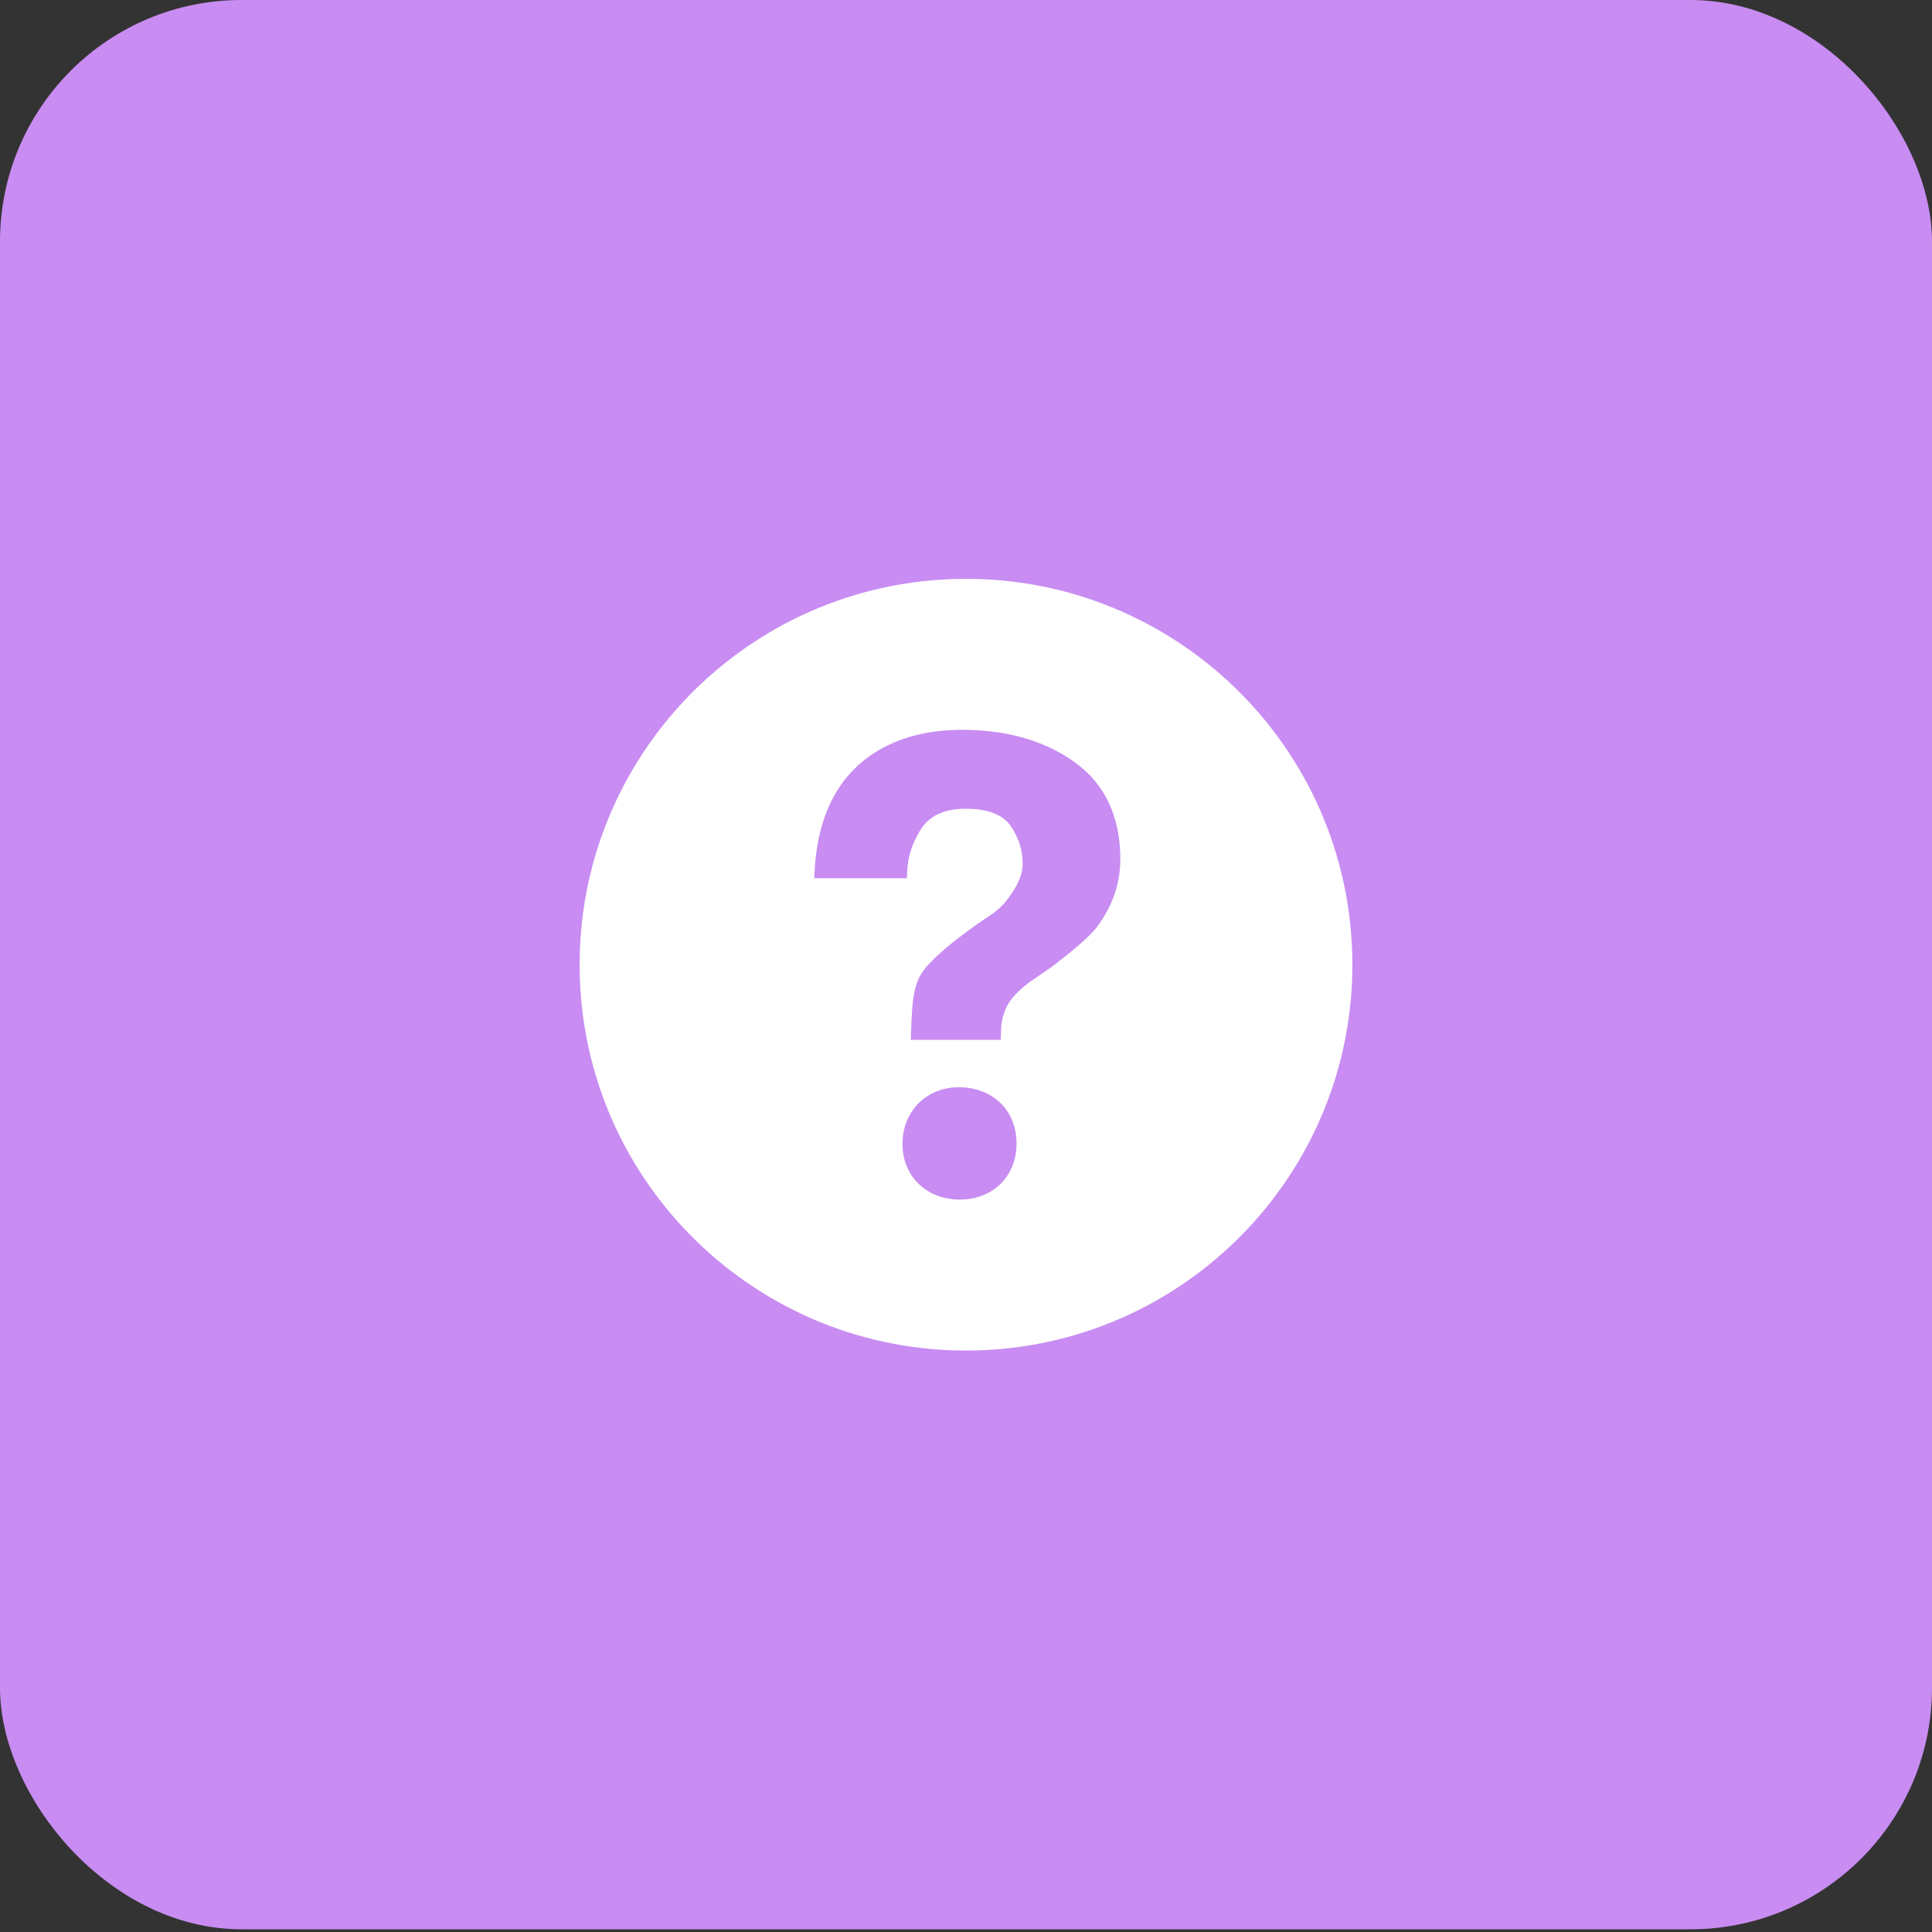
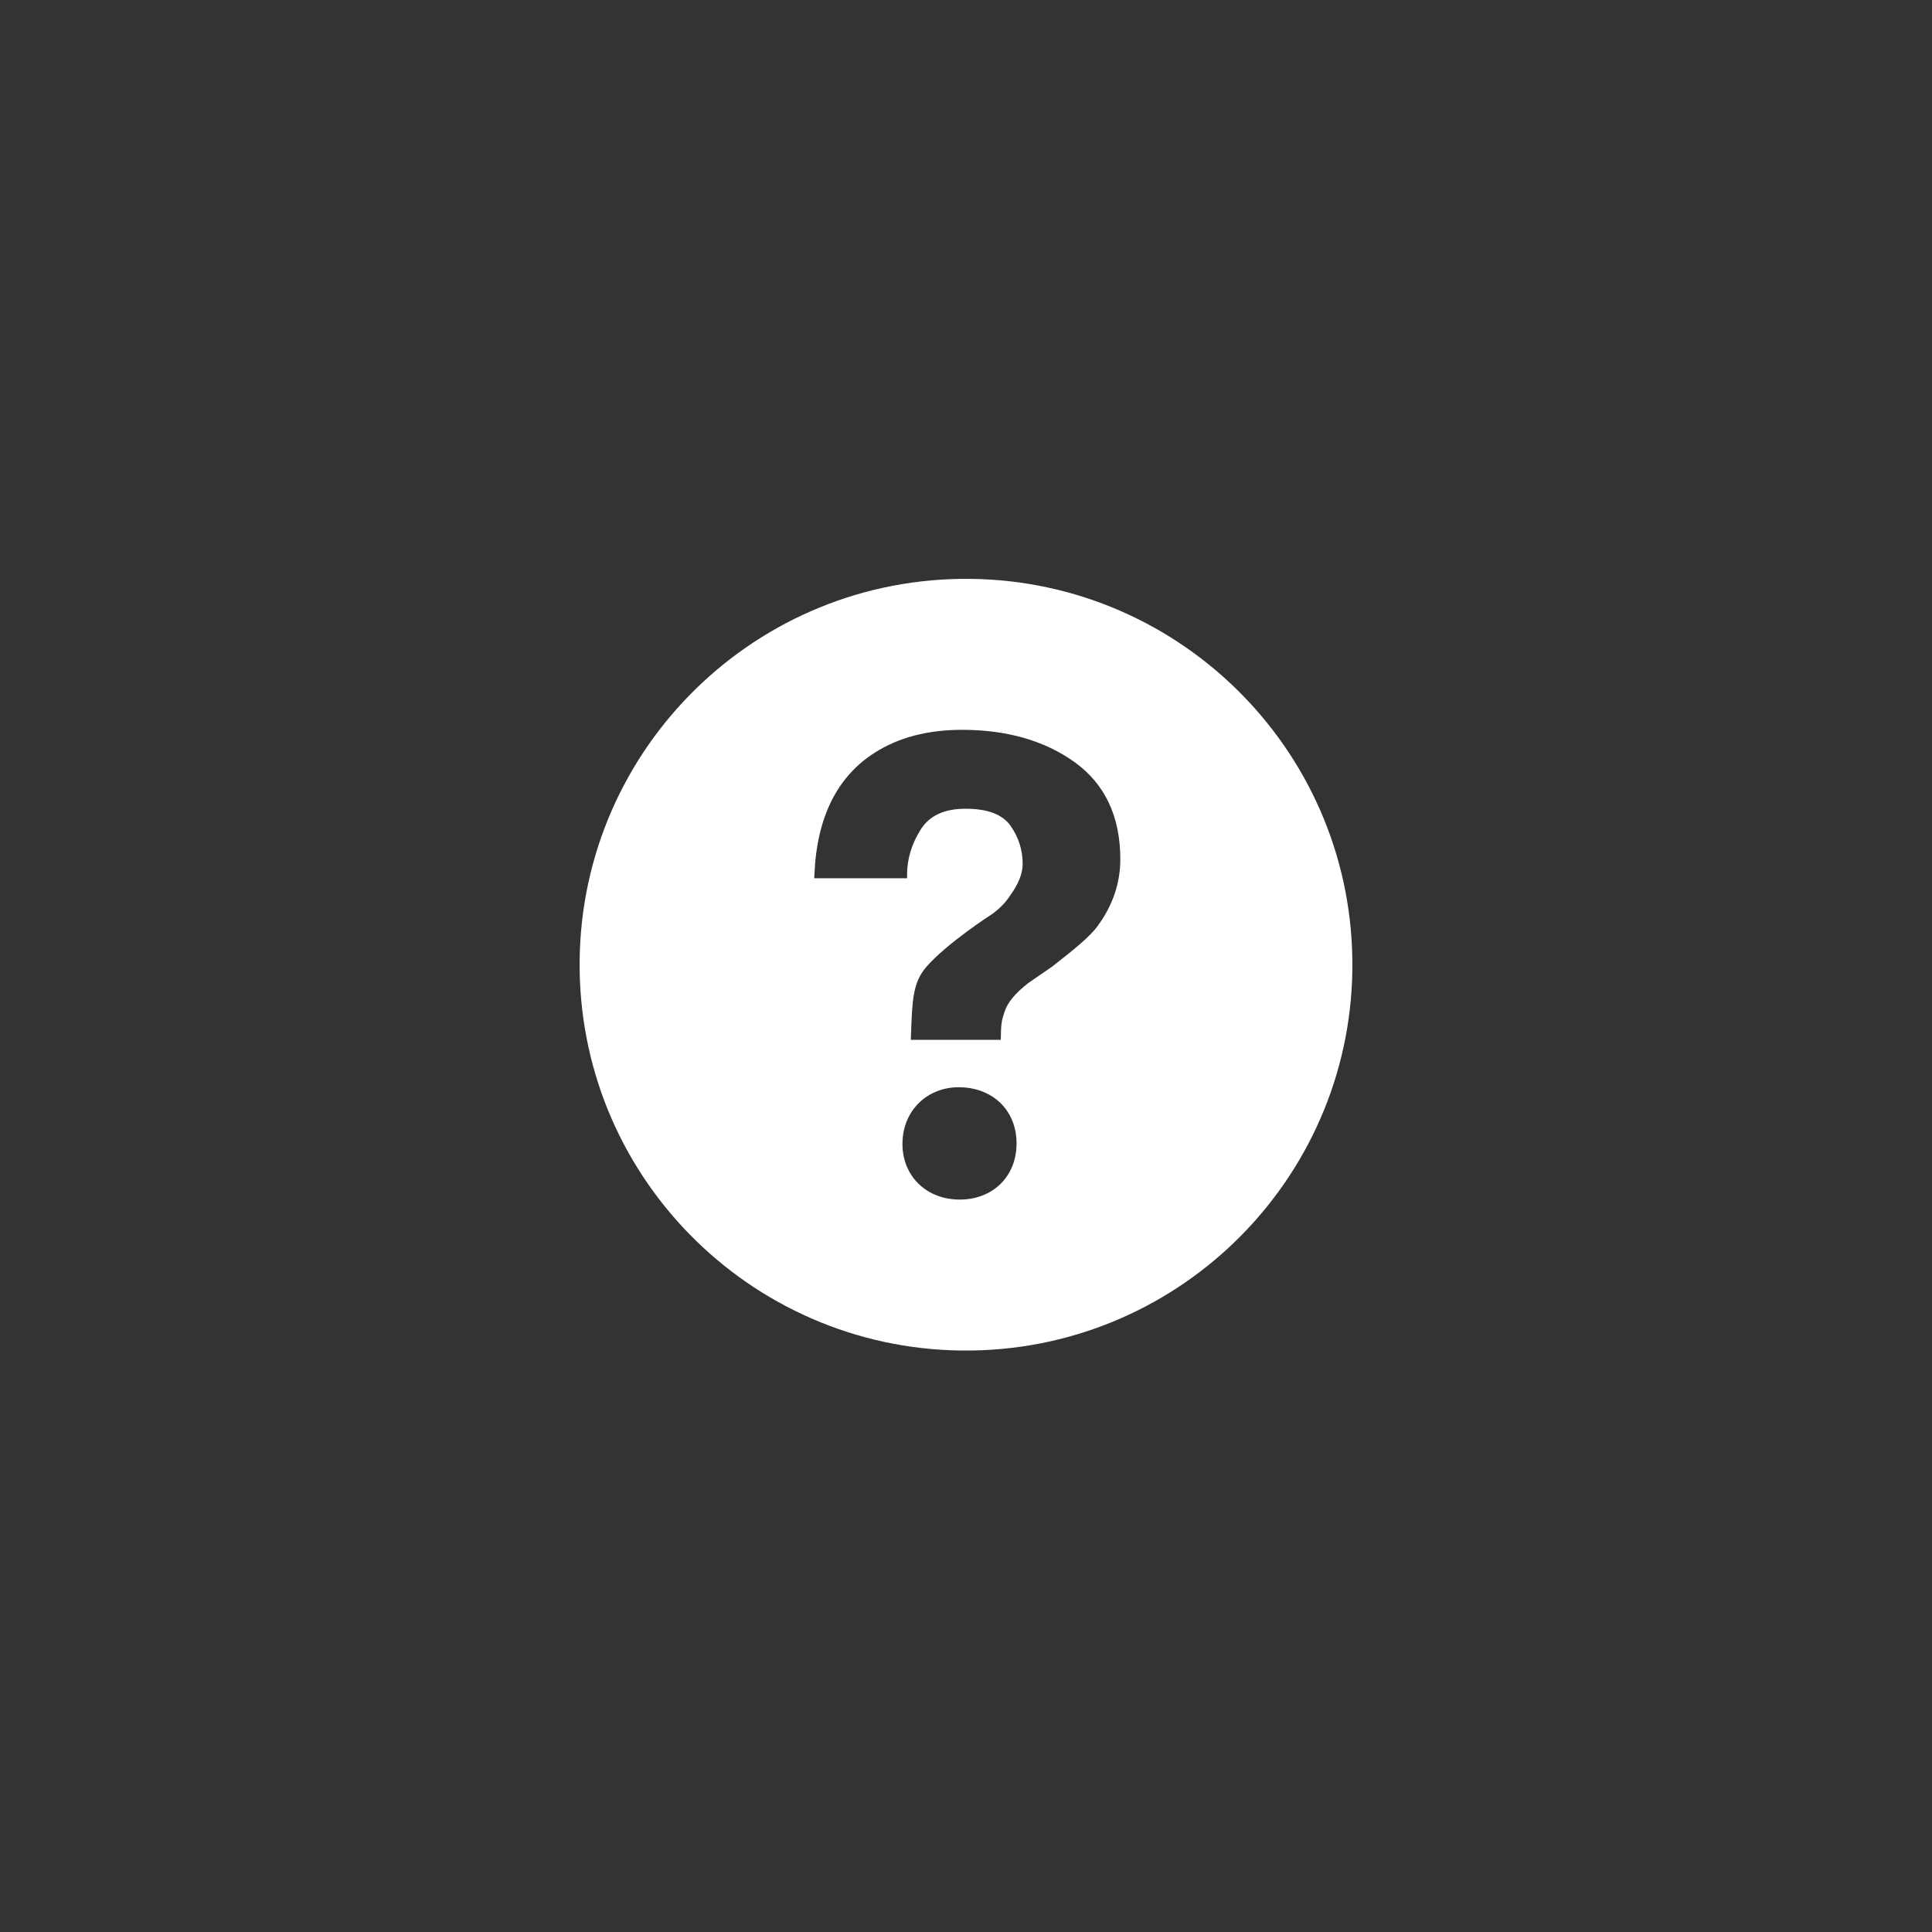
<svg xmlns="http://www.w3.org/2000/svg" width="40" height="40" viewBox="0 0 40 40" fill="none">
  <rect x="0" y="0" width="40" height="40" fill="#333333" stroke="none" />
-   <rect width="40" height="39.944" rx="5" fill="#C88CF2" />
  <path d="M19.893 11.985C15.475 12.044 11.942 15.669 12.001 20.081C12.06 24.491 15.689 28.02 20.107 27.961C24.524 27.902 28.058 24.277 27.999 19.866C27.94 15.455 24.311 11.926 19.893 11.985ZM19.869 24.836L19.825 24.835C19.145 24.815 18.665 24.314 18.685 23.645C18.704 22.987 19.195 22.51 19.853 22.51L19.892 22.511C20.592 22.531 21.066 23.027 21.046 23.715C21.027 24.375 20.543 24.836 19.869 24.836ZM22.731 19.164C22.571 19.391 22.219 19.673 21.776 20.018L21.288 20.354C21.02 20.562 20.858 20.758 20.797 20.951C20.75 21.102 20.726 21.142 20.722 21.451L20.721 21.529H18.857L18.863 21.372C18.886 20.724 18.901 20.343 19.17 20.029C19.592 19.535 20.522 18.936 20.561 18.911C20.694 18.811 20.807 18.697 20.89 18.575C21.086 18.306 21.173 18.093 21.173 17.885C21.173 17.596 21.087 17.328 20.917 17.09C20.753 16.861 20.443 16.744 19.994 16.744C19.549 16.744 19.245 16.885 19.062 17.175C18.875 17.472 18.78 17.785 18.78 18.104V18.183H16.858L16.862 18.1C16.911 16.925 17.331 16.078 18.11 15.584C18.599 15.27 19.208 15.11 19.918 15.11C20.848 15.11 21.633 15.336 22.251 15.781C22.877 16.232 23.195 16.907 23.195 17.788C23.195 18.281 23.039 18.743 22.731 19.164Z" fill="white" />
</svg>